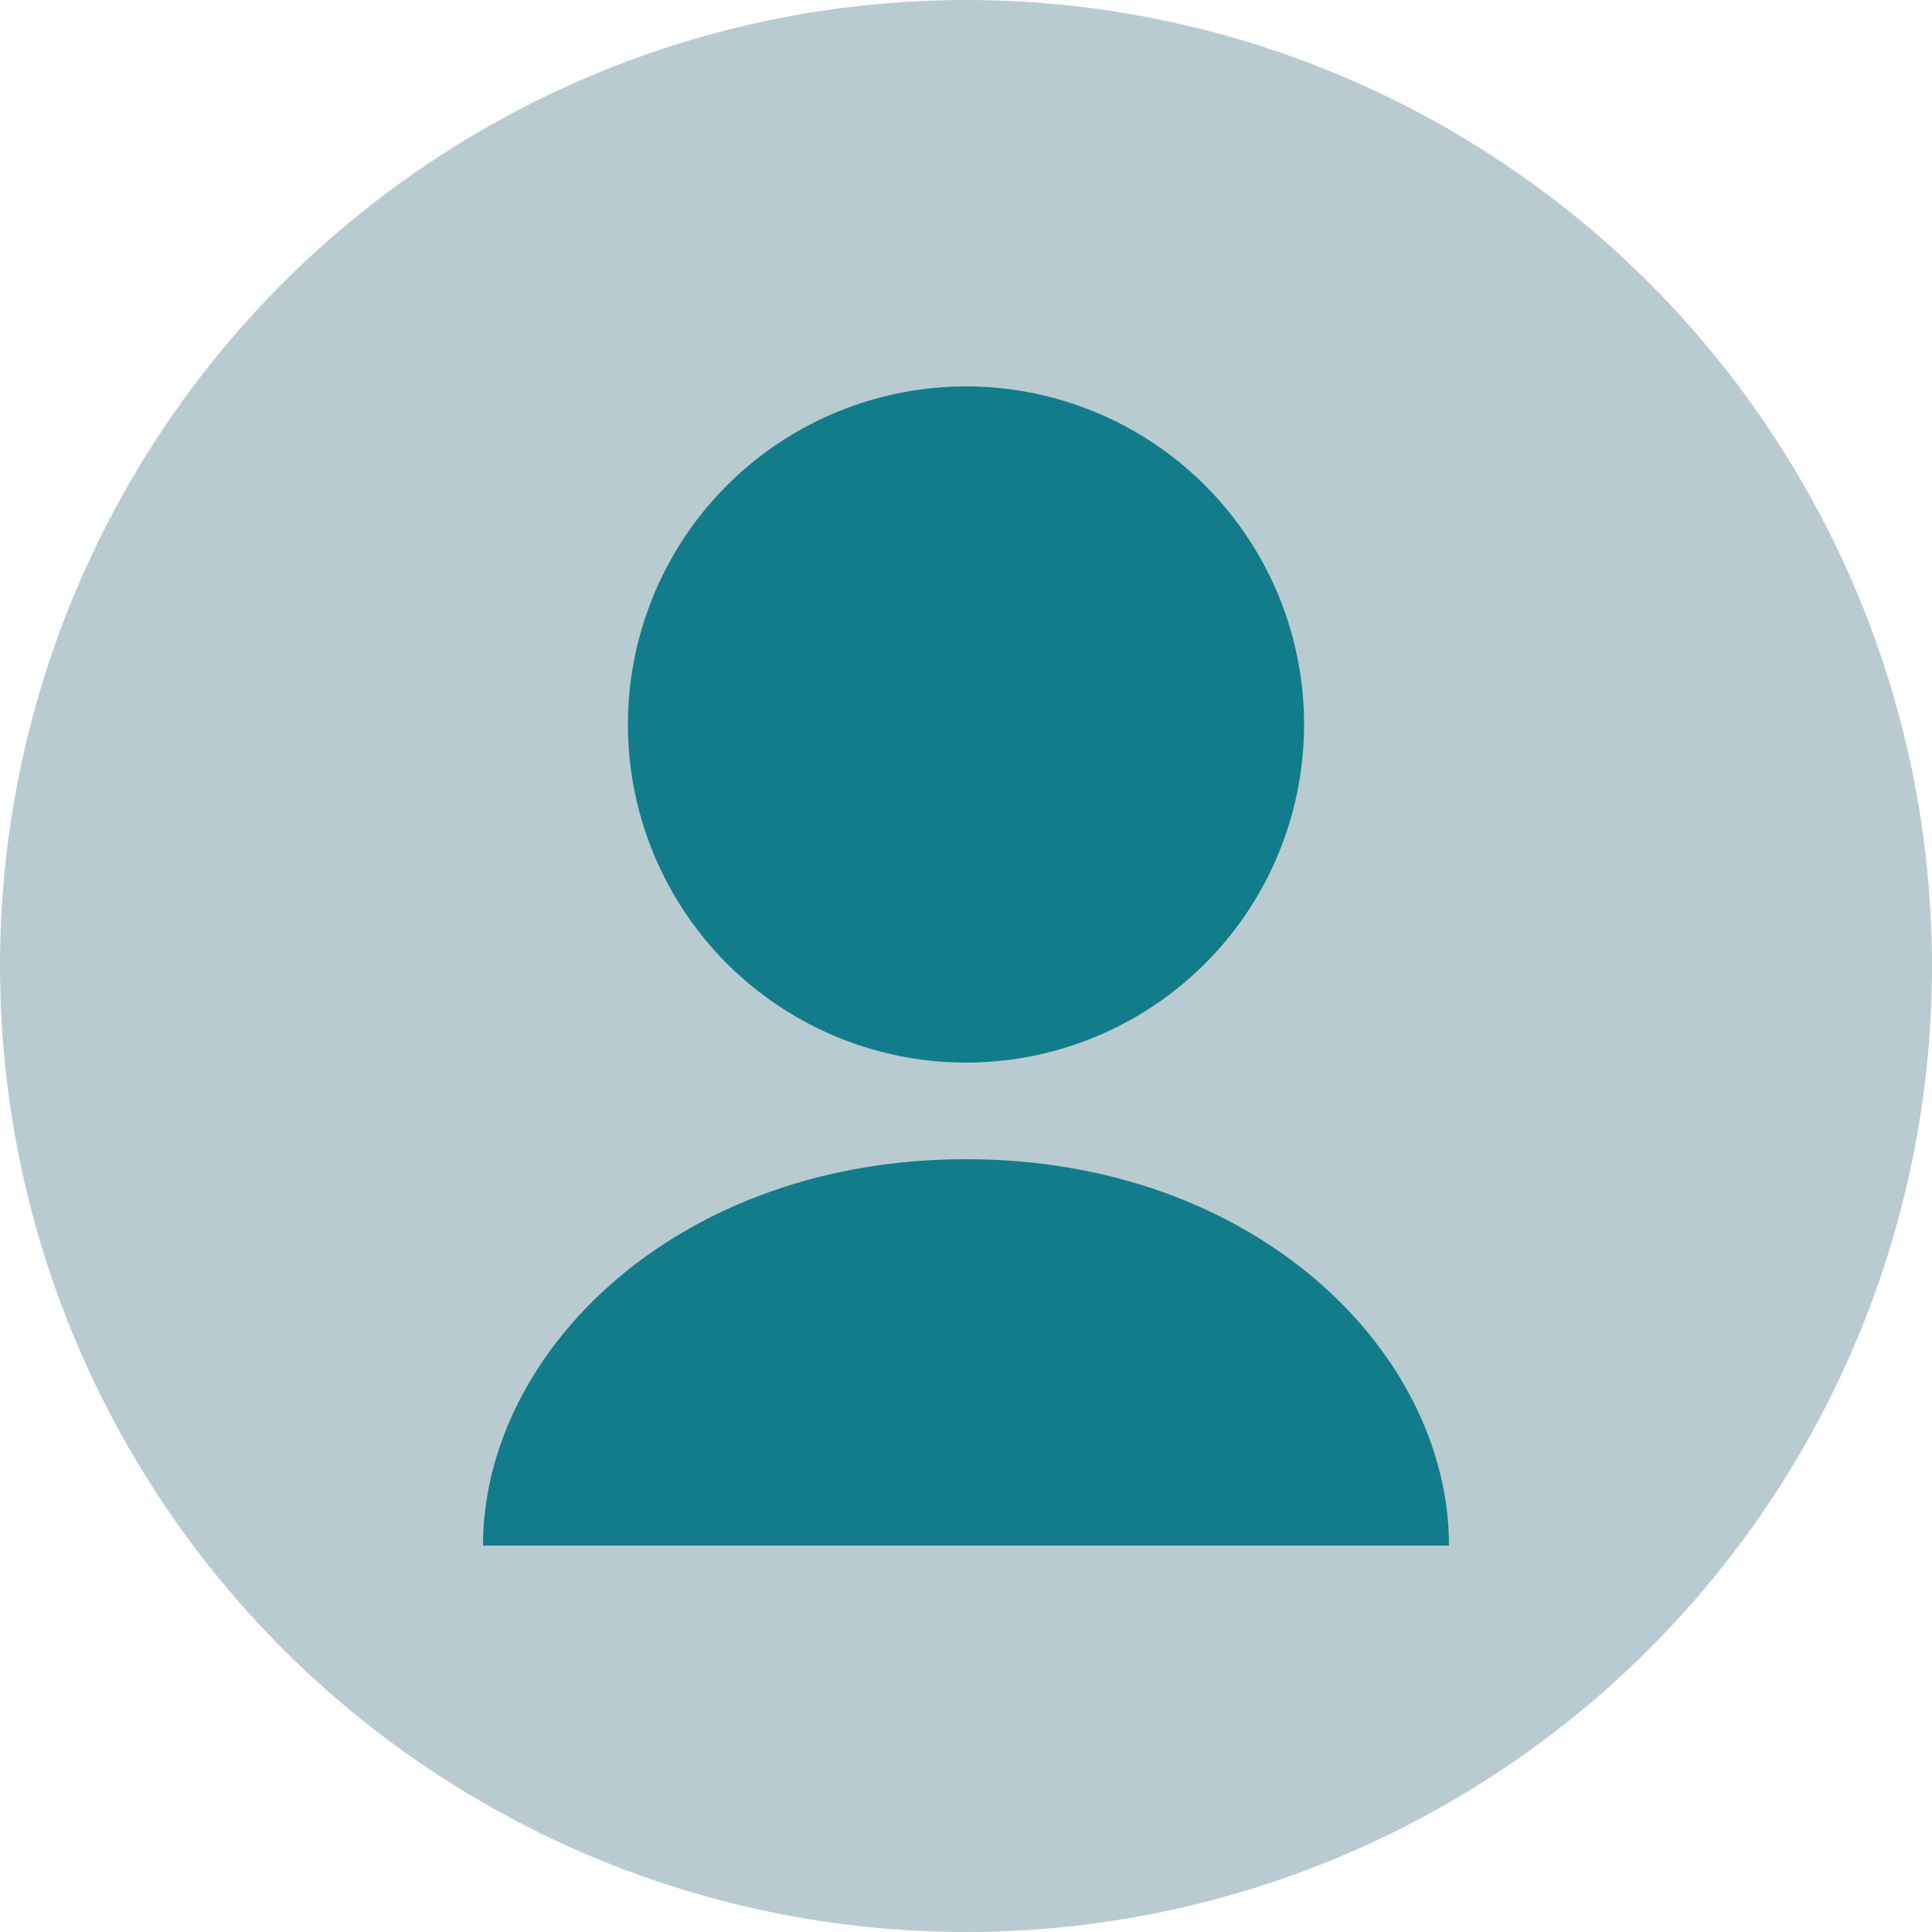
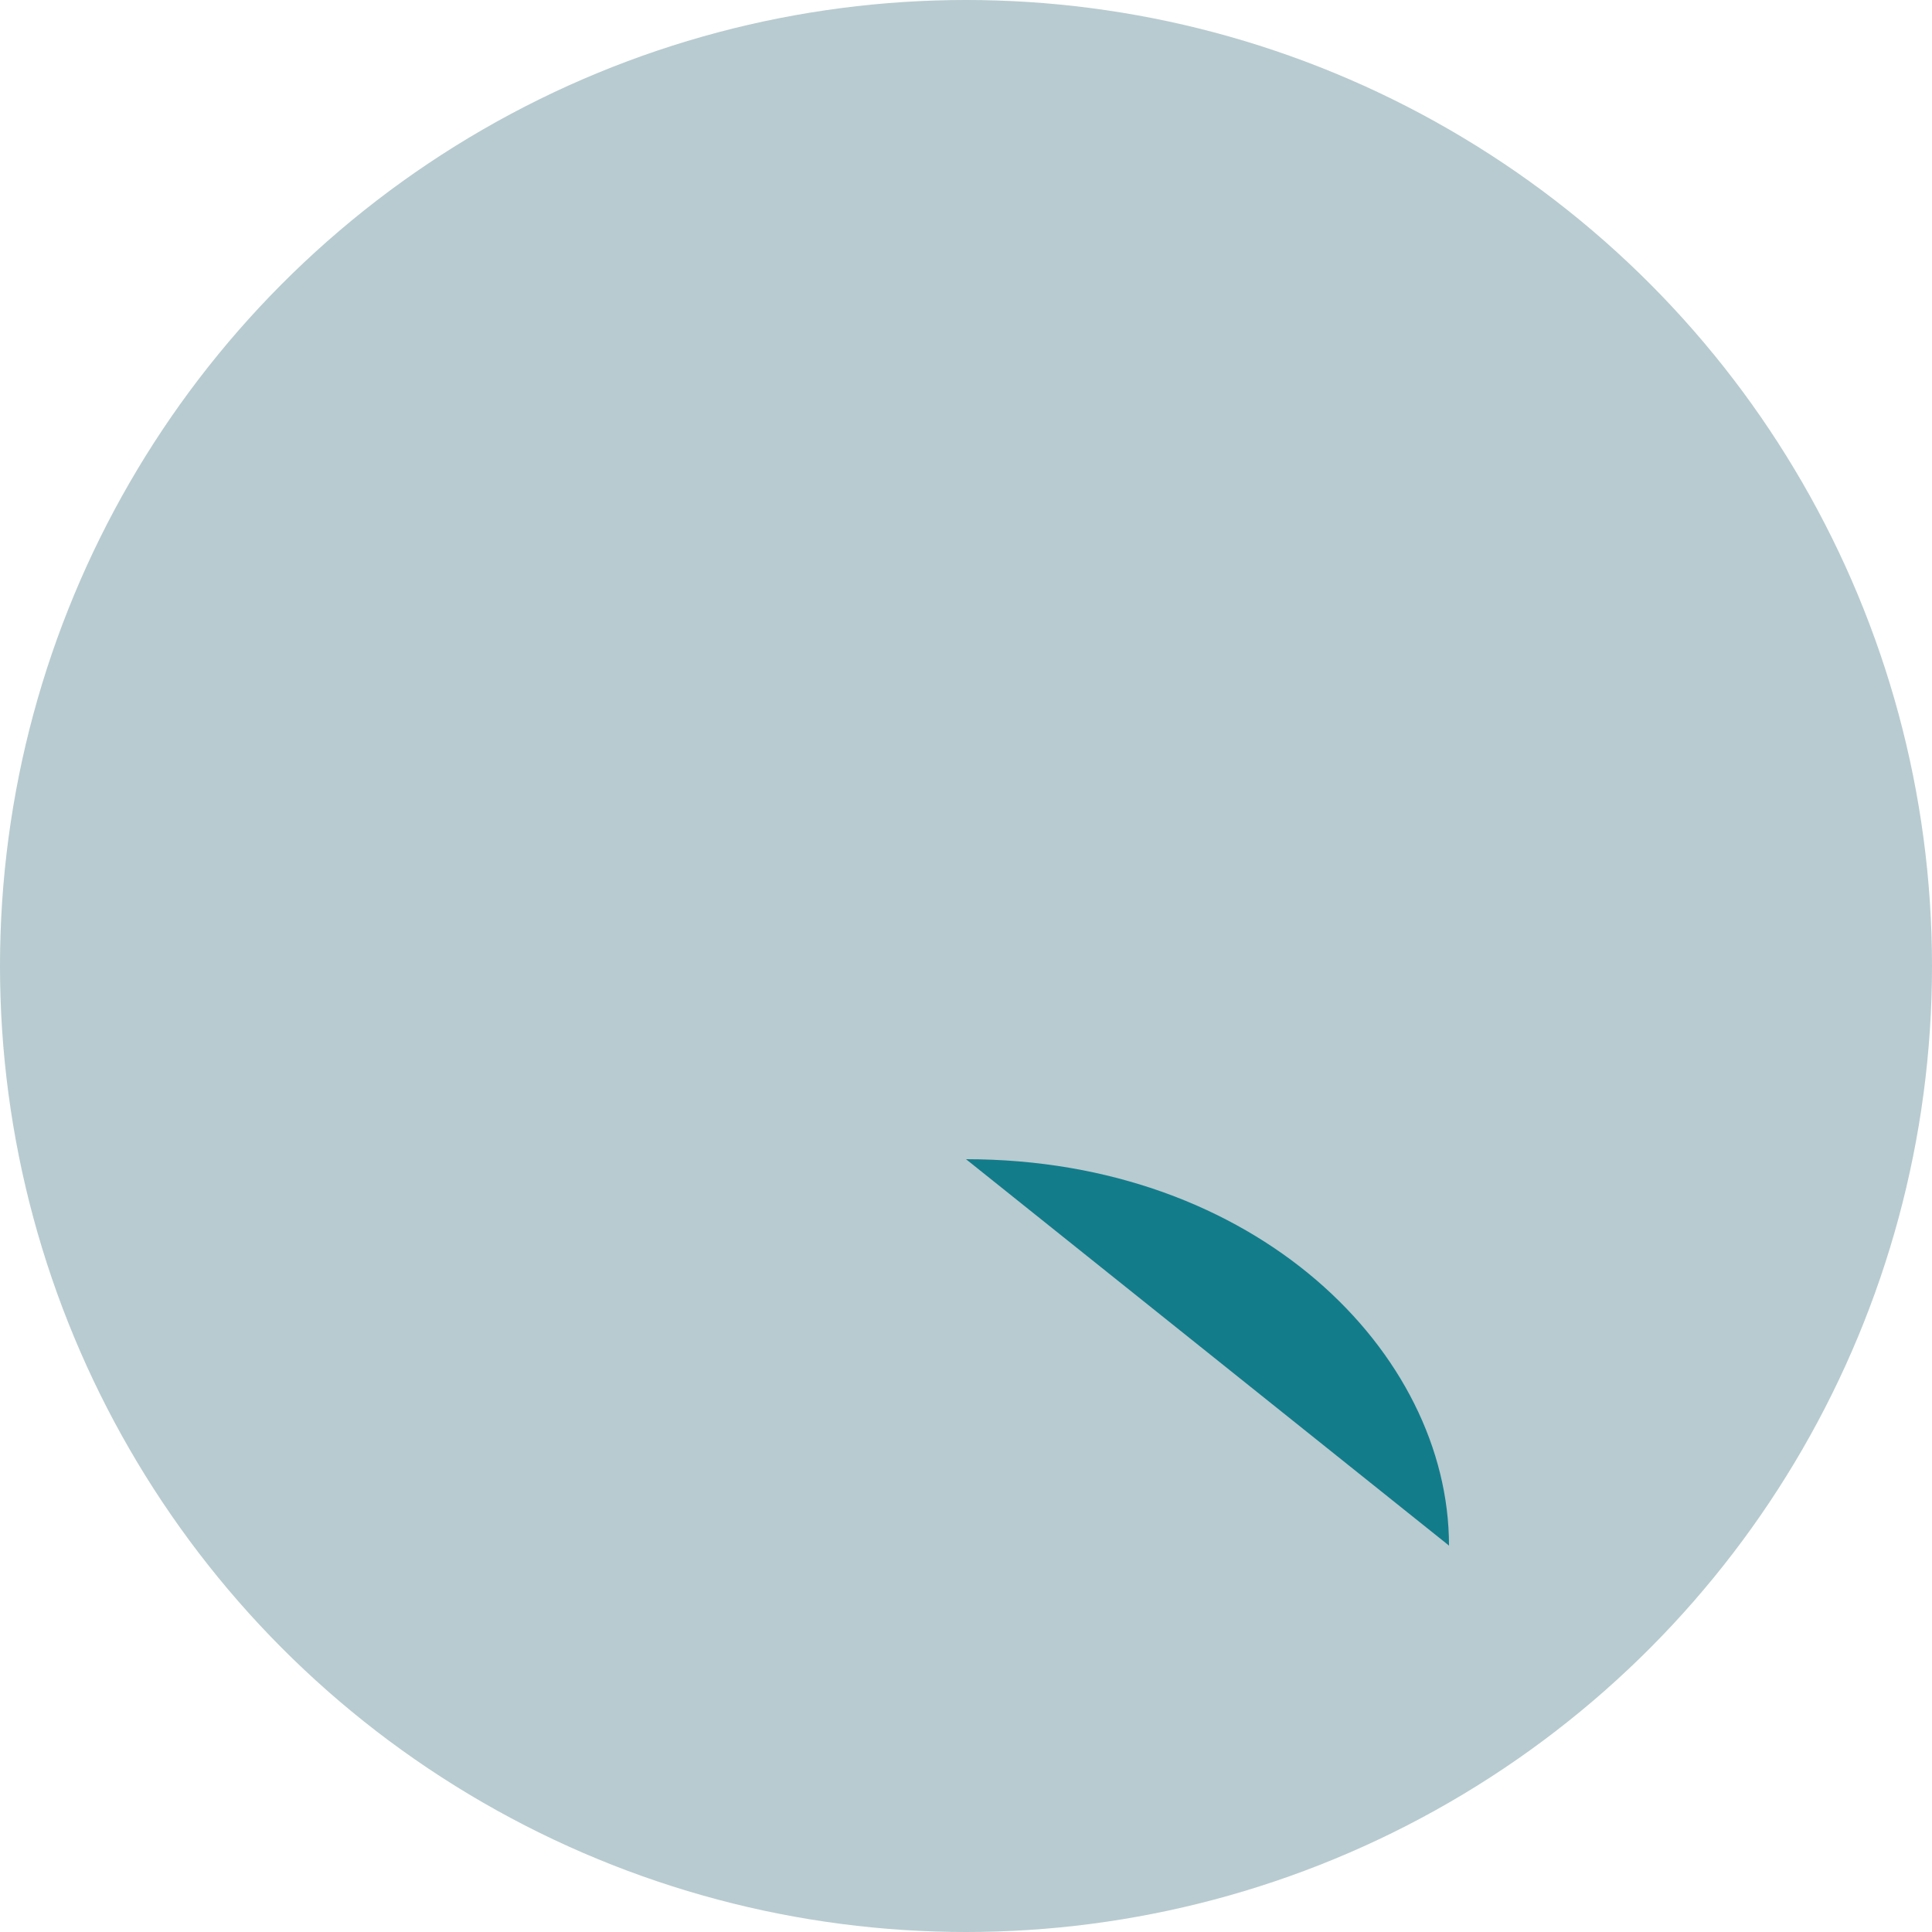
<svg xmlns="http://www.w3.org/2000/svg" viewBox="0 0 40 40">
  <circle cx="20" cy="20" r="20" fill="#B8CBD0" />
-   <circle cx="20" cy="15" r="7" fill="#137C8B" />
-   <path d="M20,24 C14,24 10,28 10,32 L30,32 C30,28 26,24 20,24" fill="#137C8B" />
+   <path d="M20,24 L30,32 C30,28 26,24 20,24" fill="#137C8B" />
</svg>